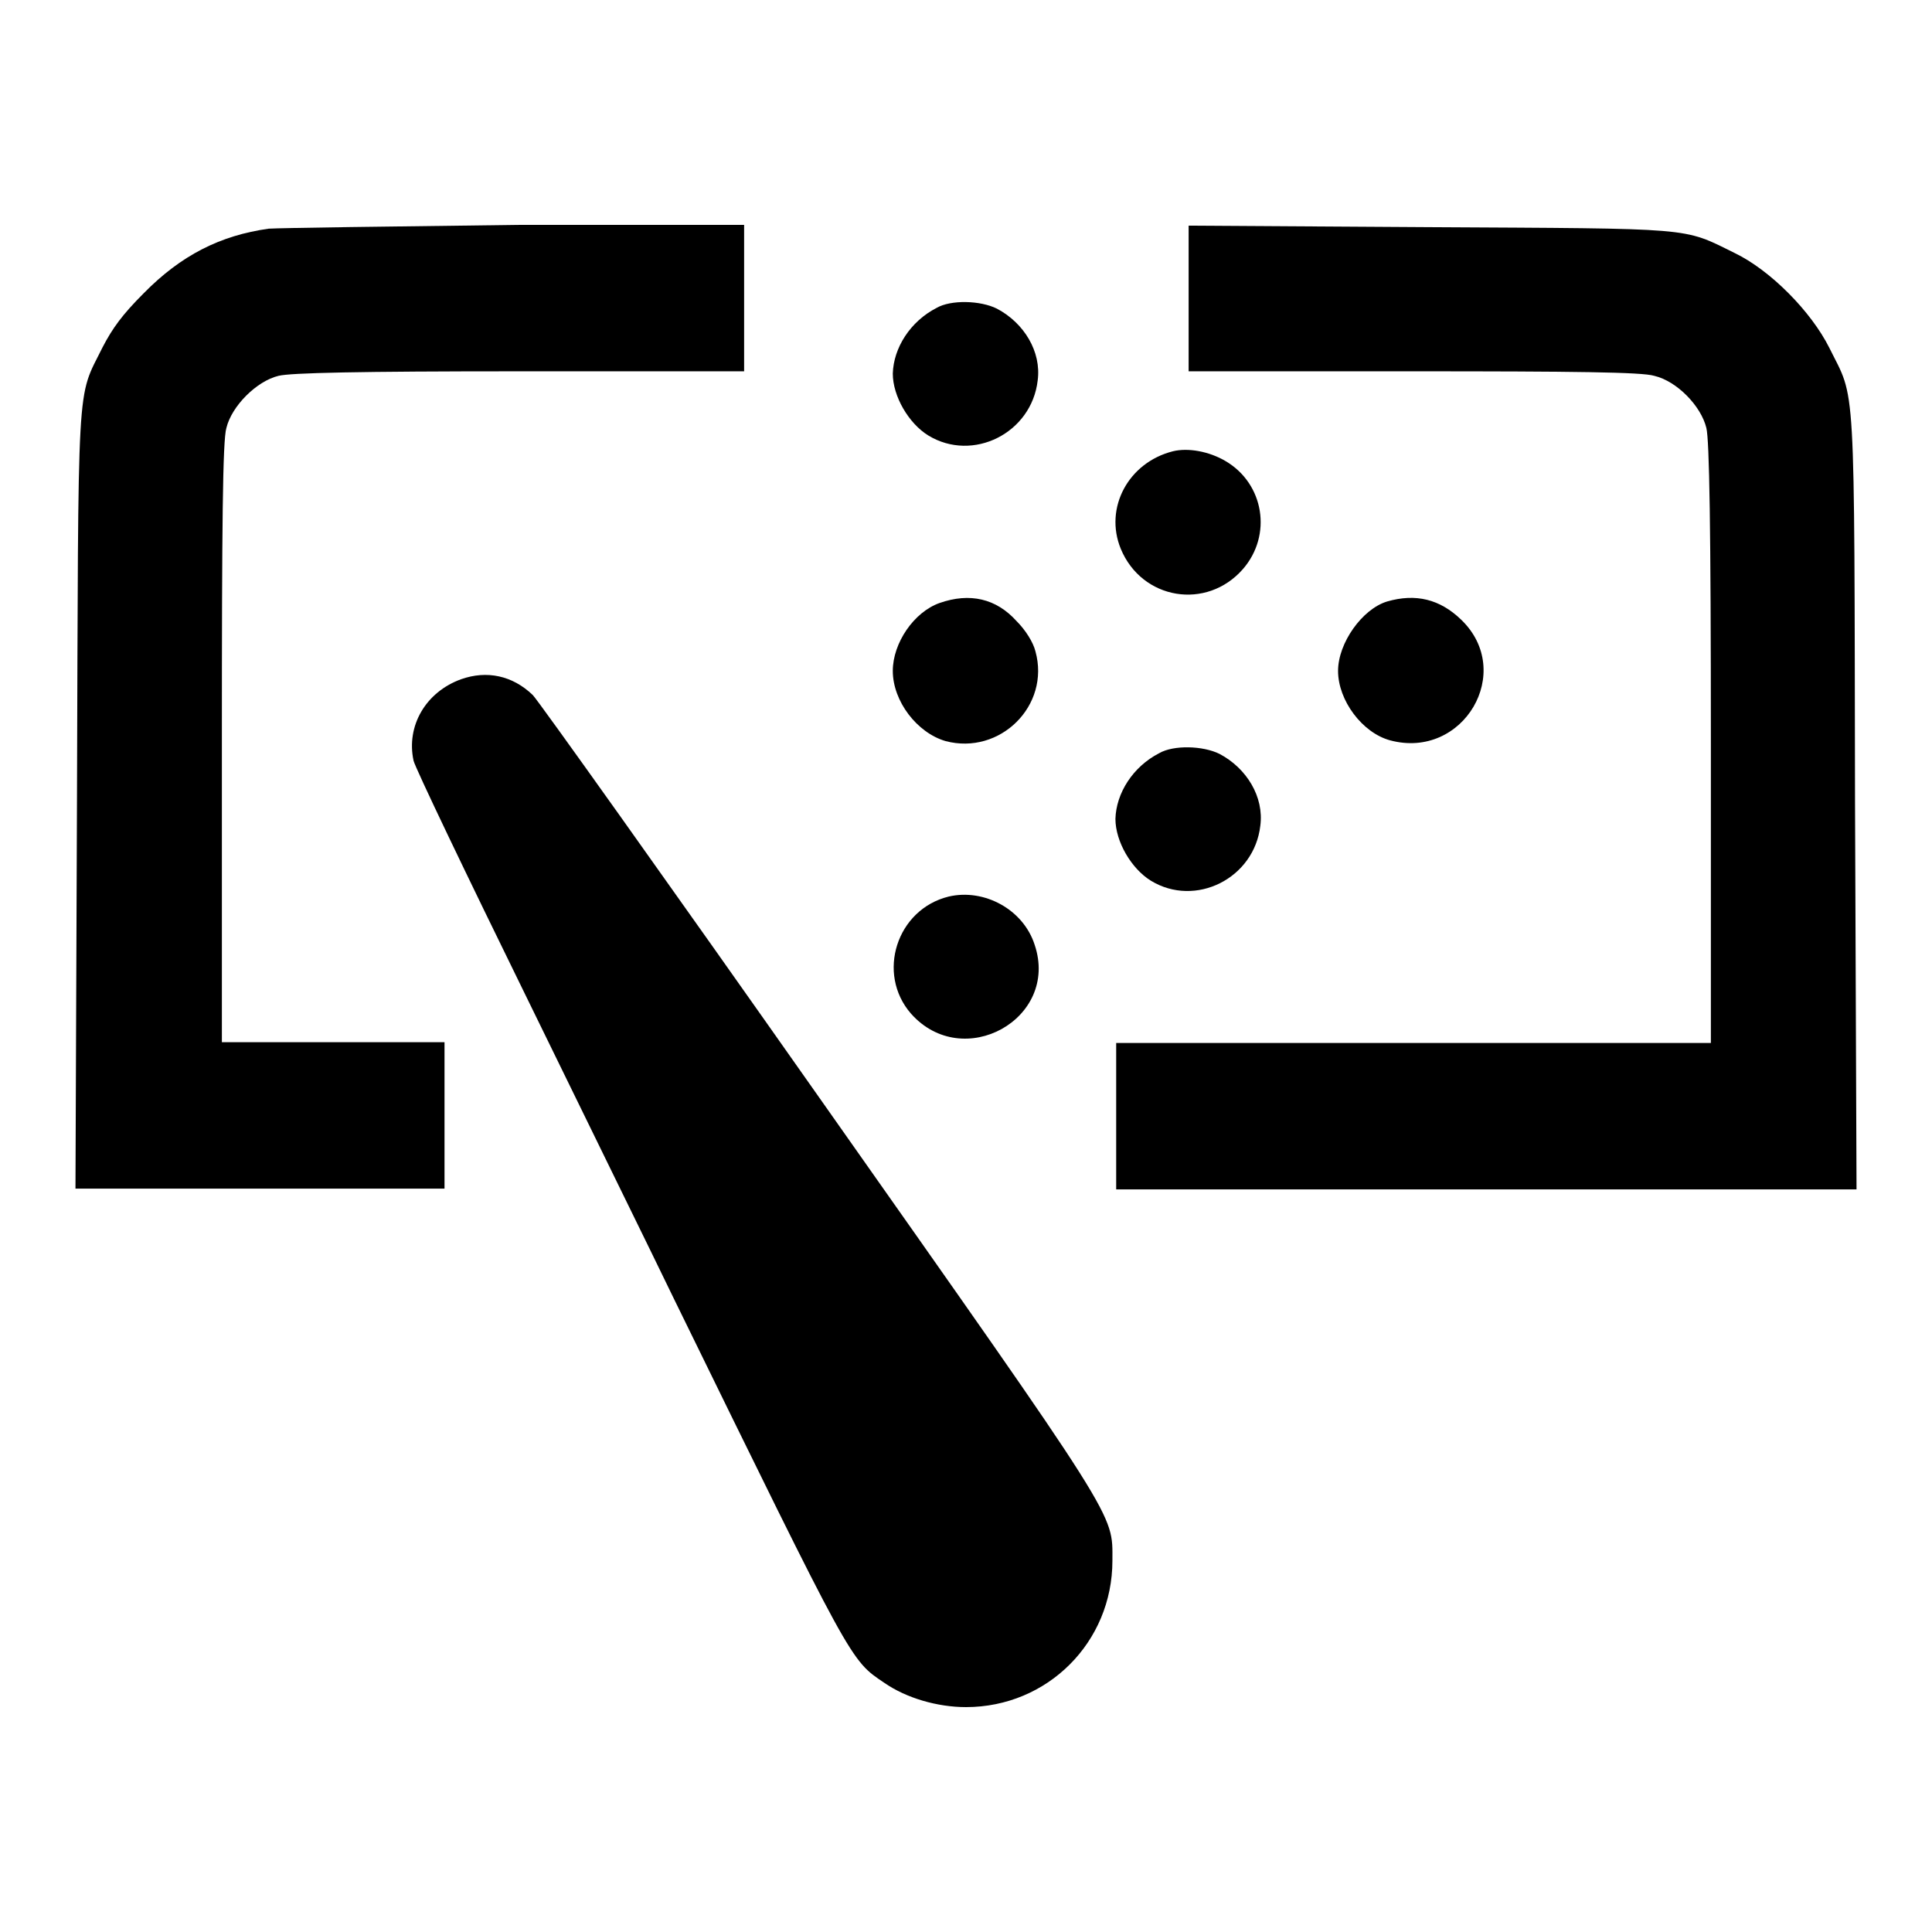
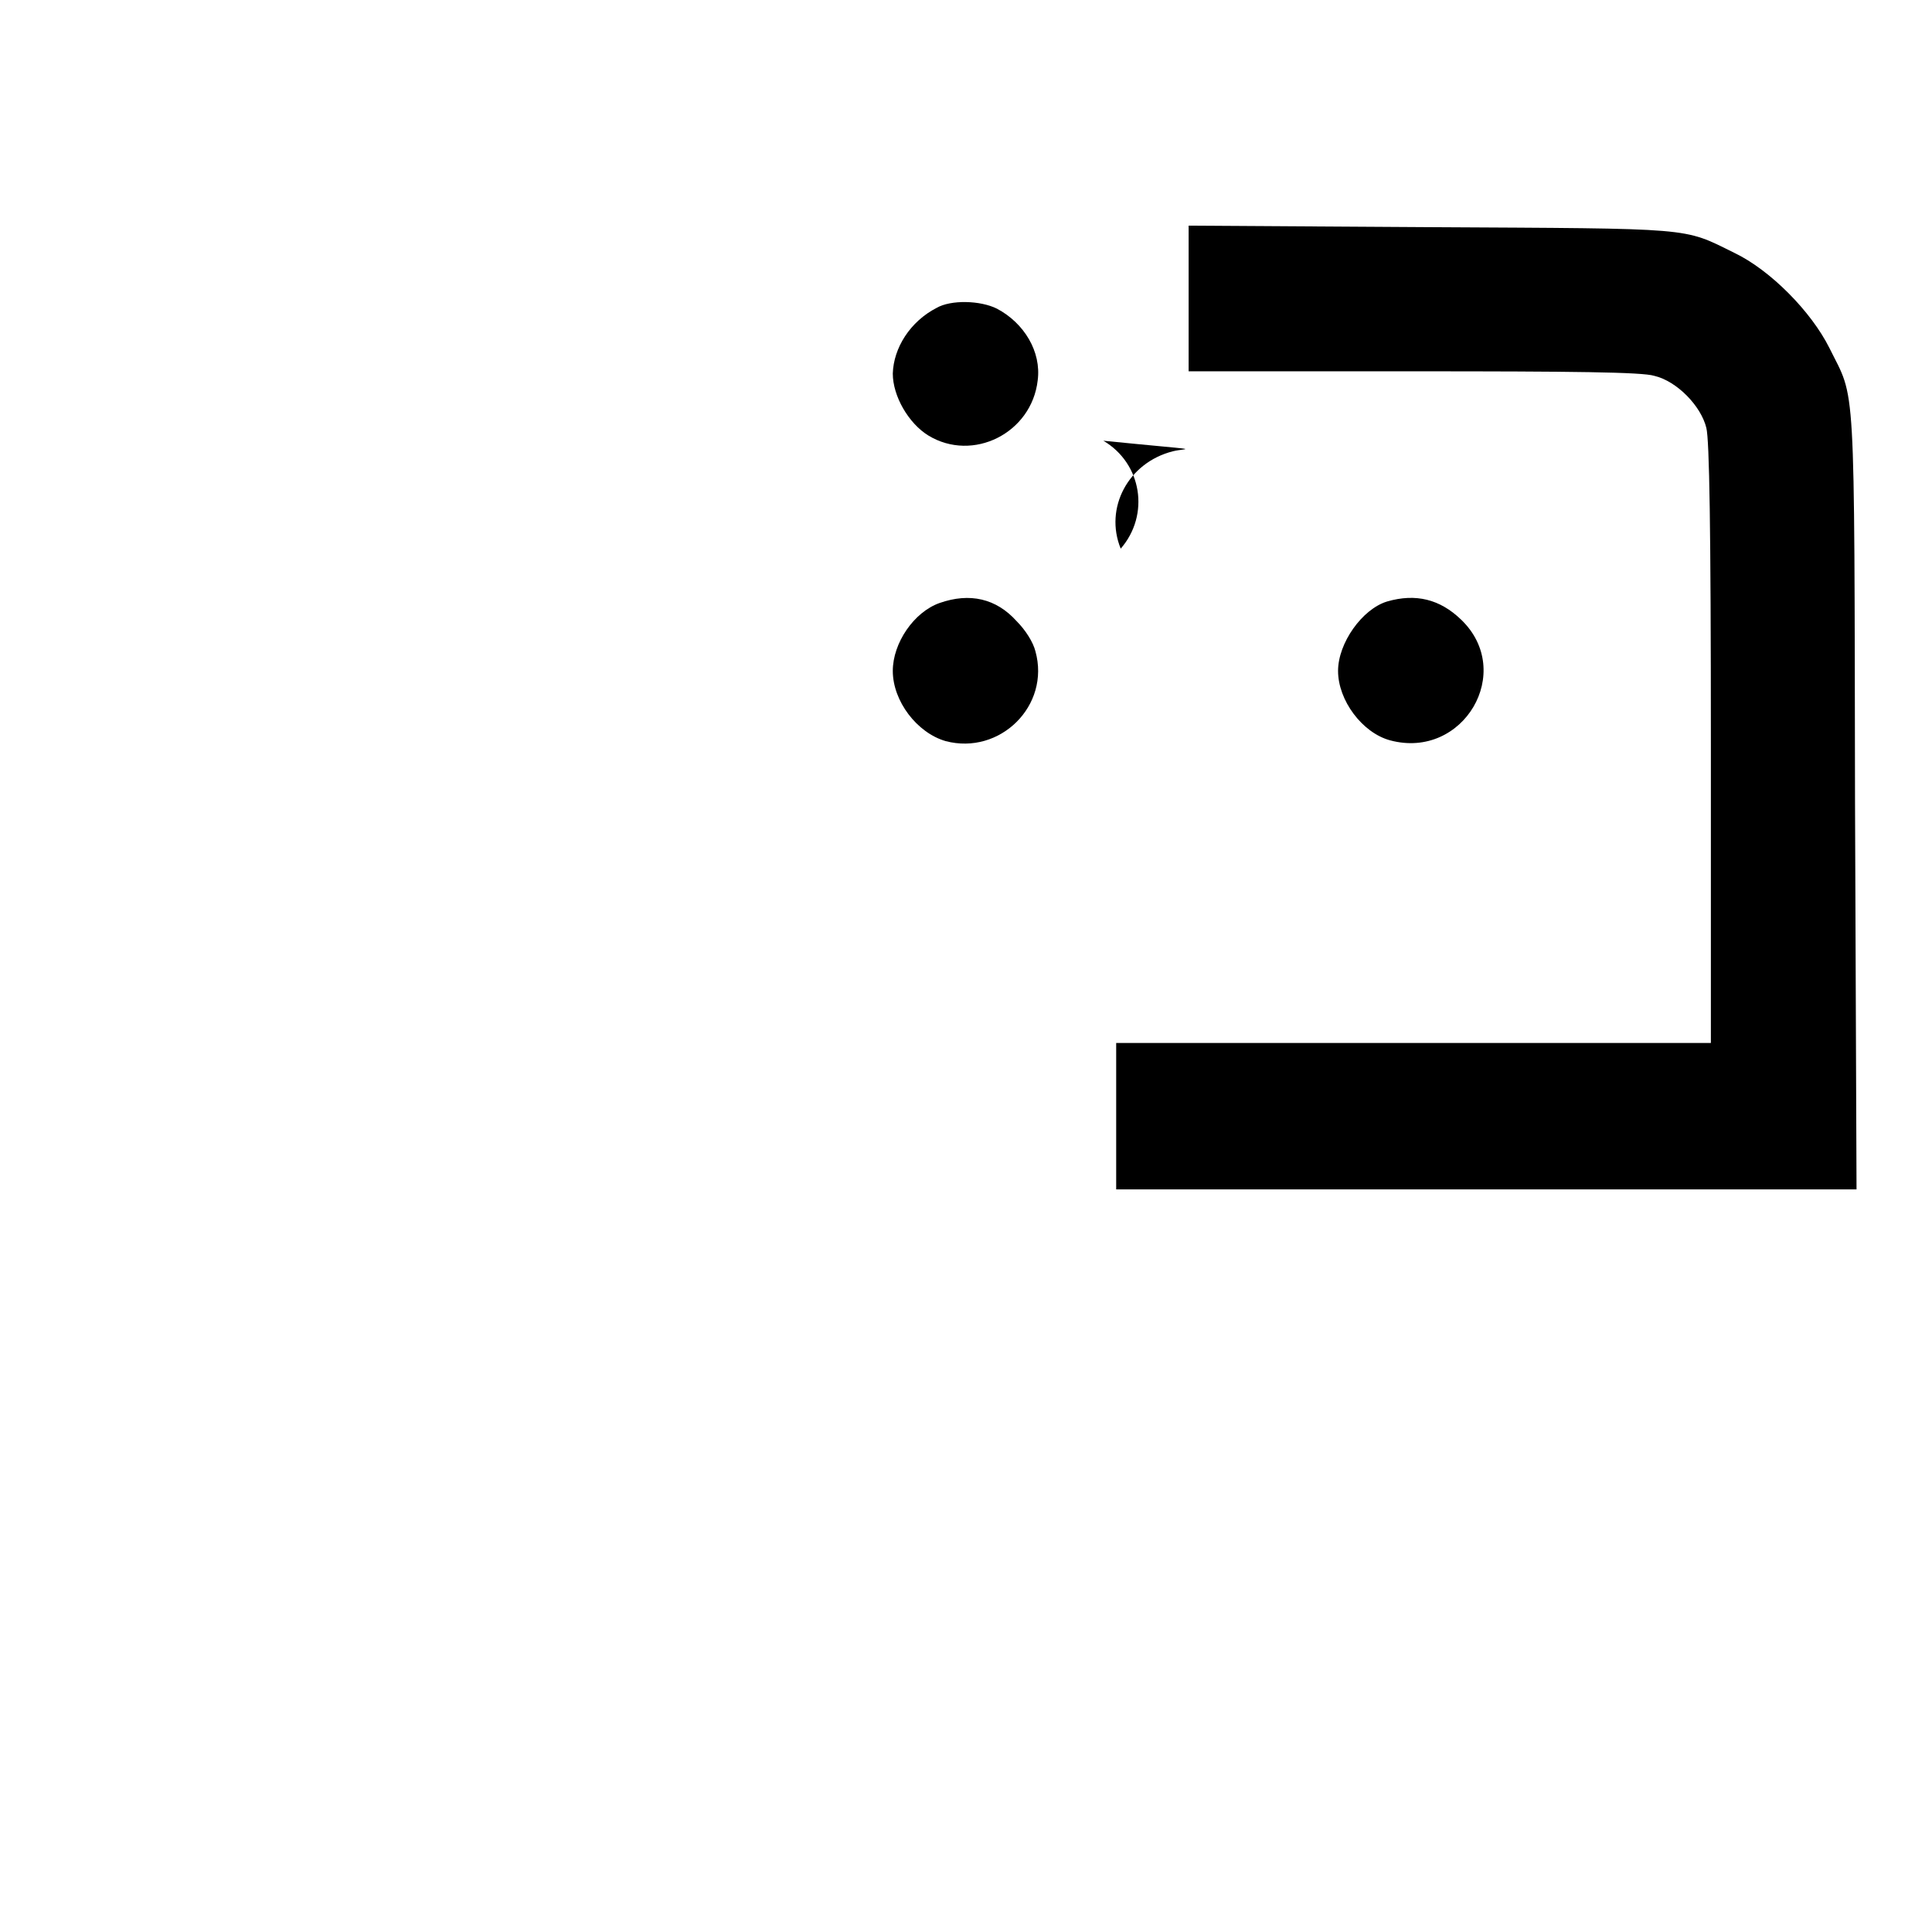
<svg xmlns="http://www.w3.org/2000/svg" version="1.1" x="0px" y="0px" viewBox="0 0 256 256" enable-background="new 0 0 256 256" xml:space="preserve">
  <g>
    <g>
      <g>
-         <path fill="#000000" d="M35.6,30.3C29.2,31.2,24,33.8,19,38.9c-2.8,2.8-4.1,4.6-5.4,7.1c-3.5,7.1-3.2,2.7-3.4,60L10,157.5h24.5h24.4v-9.7v-9.7H44.1H29.4V98.5c0-28.8,0.1-40.2,0.6-41.8c0.7-2.9,4-6.2,6.9-6.9c1.6-0.4,10.6-0.6,31.9-0.6h29.8v-9.7v-9.7l-30,0C51.9,30,37.1,30.2,35.6,30.3z" />
        <path fill="#000000" d="M157.5,39.5v9.7h29.8c21.2,0,30.3,0.1,31.9,0.6c3,0.7,6.2,4,6.9,6.9c0.4,1.6,0.6,13,0.6,41.8v39.7h-39.4h-39.4v9.7v9.7h49.1H246l-0.2-51.5c-0.1-57.3,0.1-52.9-3.4-60c-2.4-4.8-7.8-10.3-12.6-12.6c-6.9-3.4-5-3.2-40.4-3.4l-31.9-0.2L157.5,39.5L157.5,39.5z" />
        <path fill="#000000" d="M124.1,40.8c-3.5,1.8-5.7,5.3-5.8,8.7c0,3,2.1,6.6,4.7,8.2c5.9,3.6,13.7-0.3,14.5-7.3c0.5-3.8-1.8-7.6-5.4-9.5C129.9,39.8,126,39.7,124.1,40.8z" />
-         <path fill="#000000" d="M155.4,59.8c-5.9,1.5-9.1,7.5-6.9,12.9c2.8,6.8,11.4,8.2,16.2,2.7c3.9-4.5,2.8-11.3-2.3-14.3C160.2,59.8,157.4,59.3,155.4,59.8z" />
+         <path fill="#000000" d="M155.4,59.8c-5.9,1.5-9.1,7.5-6.9,12.9c3.9-4.5,2.8-11.3-2.3-14.3C160.2,59.8,157.4,59.3,155.4,59.8z" />
        <path fill="#000000" d="M124.5,79.9c-3.4,1.2-6.2,5.3-6.2,9c0,4,3.2,8.2,7,9.3c7.2,1.9,13.9-4.7,11.9-11.9c-0.3-1.2-1.3-2.8-2.5-4C132,79.3,128.5,78.5,124.5,79.9z" />
        <path fill="#000000" d="M183.8,79.7c-3.3,1-6.5,5.5-6.5,9.2c0,3.9,3.2,8.2,6.9,9.2c9.7,2.6,16.6-9.1,9.4-16C190.8,79.4,187.6,78.6,183.8,79.7z" />
-         <path fill="#000000" d="M61.1,90c-4.7,1.7-7.3,6.2-6.3,10.8c0.2,0.9,7,15.1,15,31.4c8,16.4,16.8,34.3,19.5,39.9c23.8,48.6,23.3,47.8,27.9,50.9c2.9,2,7,3.2,10.8,3.2c10.8,0,19.4-8.6,19.4-19.4c0-6.4,1.2-4.5-38.8-61.3c-20.2-28.7-37.3-52.7-38-53.4C67.9,89.5,64.5,88.8,61.1,90z" />
-         <path fill="#000000" d="M153.6,99.8c-3.5,1.8-5.7,5.3-5.8,8.7c0,3,2.1,6.6,4.7,8.2c5.9,3.6,13.7-0.3,14.5-7.3c0.5-3.8-1.8-7.6-5.4-9.5C159.4,98.8,155.5,98.7,153.6,99.8z" />
-         <path fill="#000000" d="M125.7,118.8c-6.9,1.7-9.6,10.2-5,15.5c6.9,7.8,19.7,0.7,16.4-9.1C135.6,120.5,130.4,117.7,125.7,118.8z" />
      </g>
    </g>
  </g>
</svg>